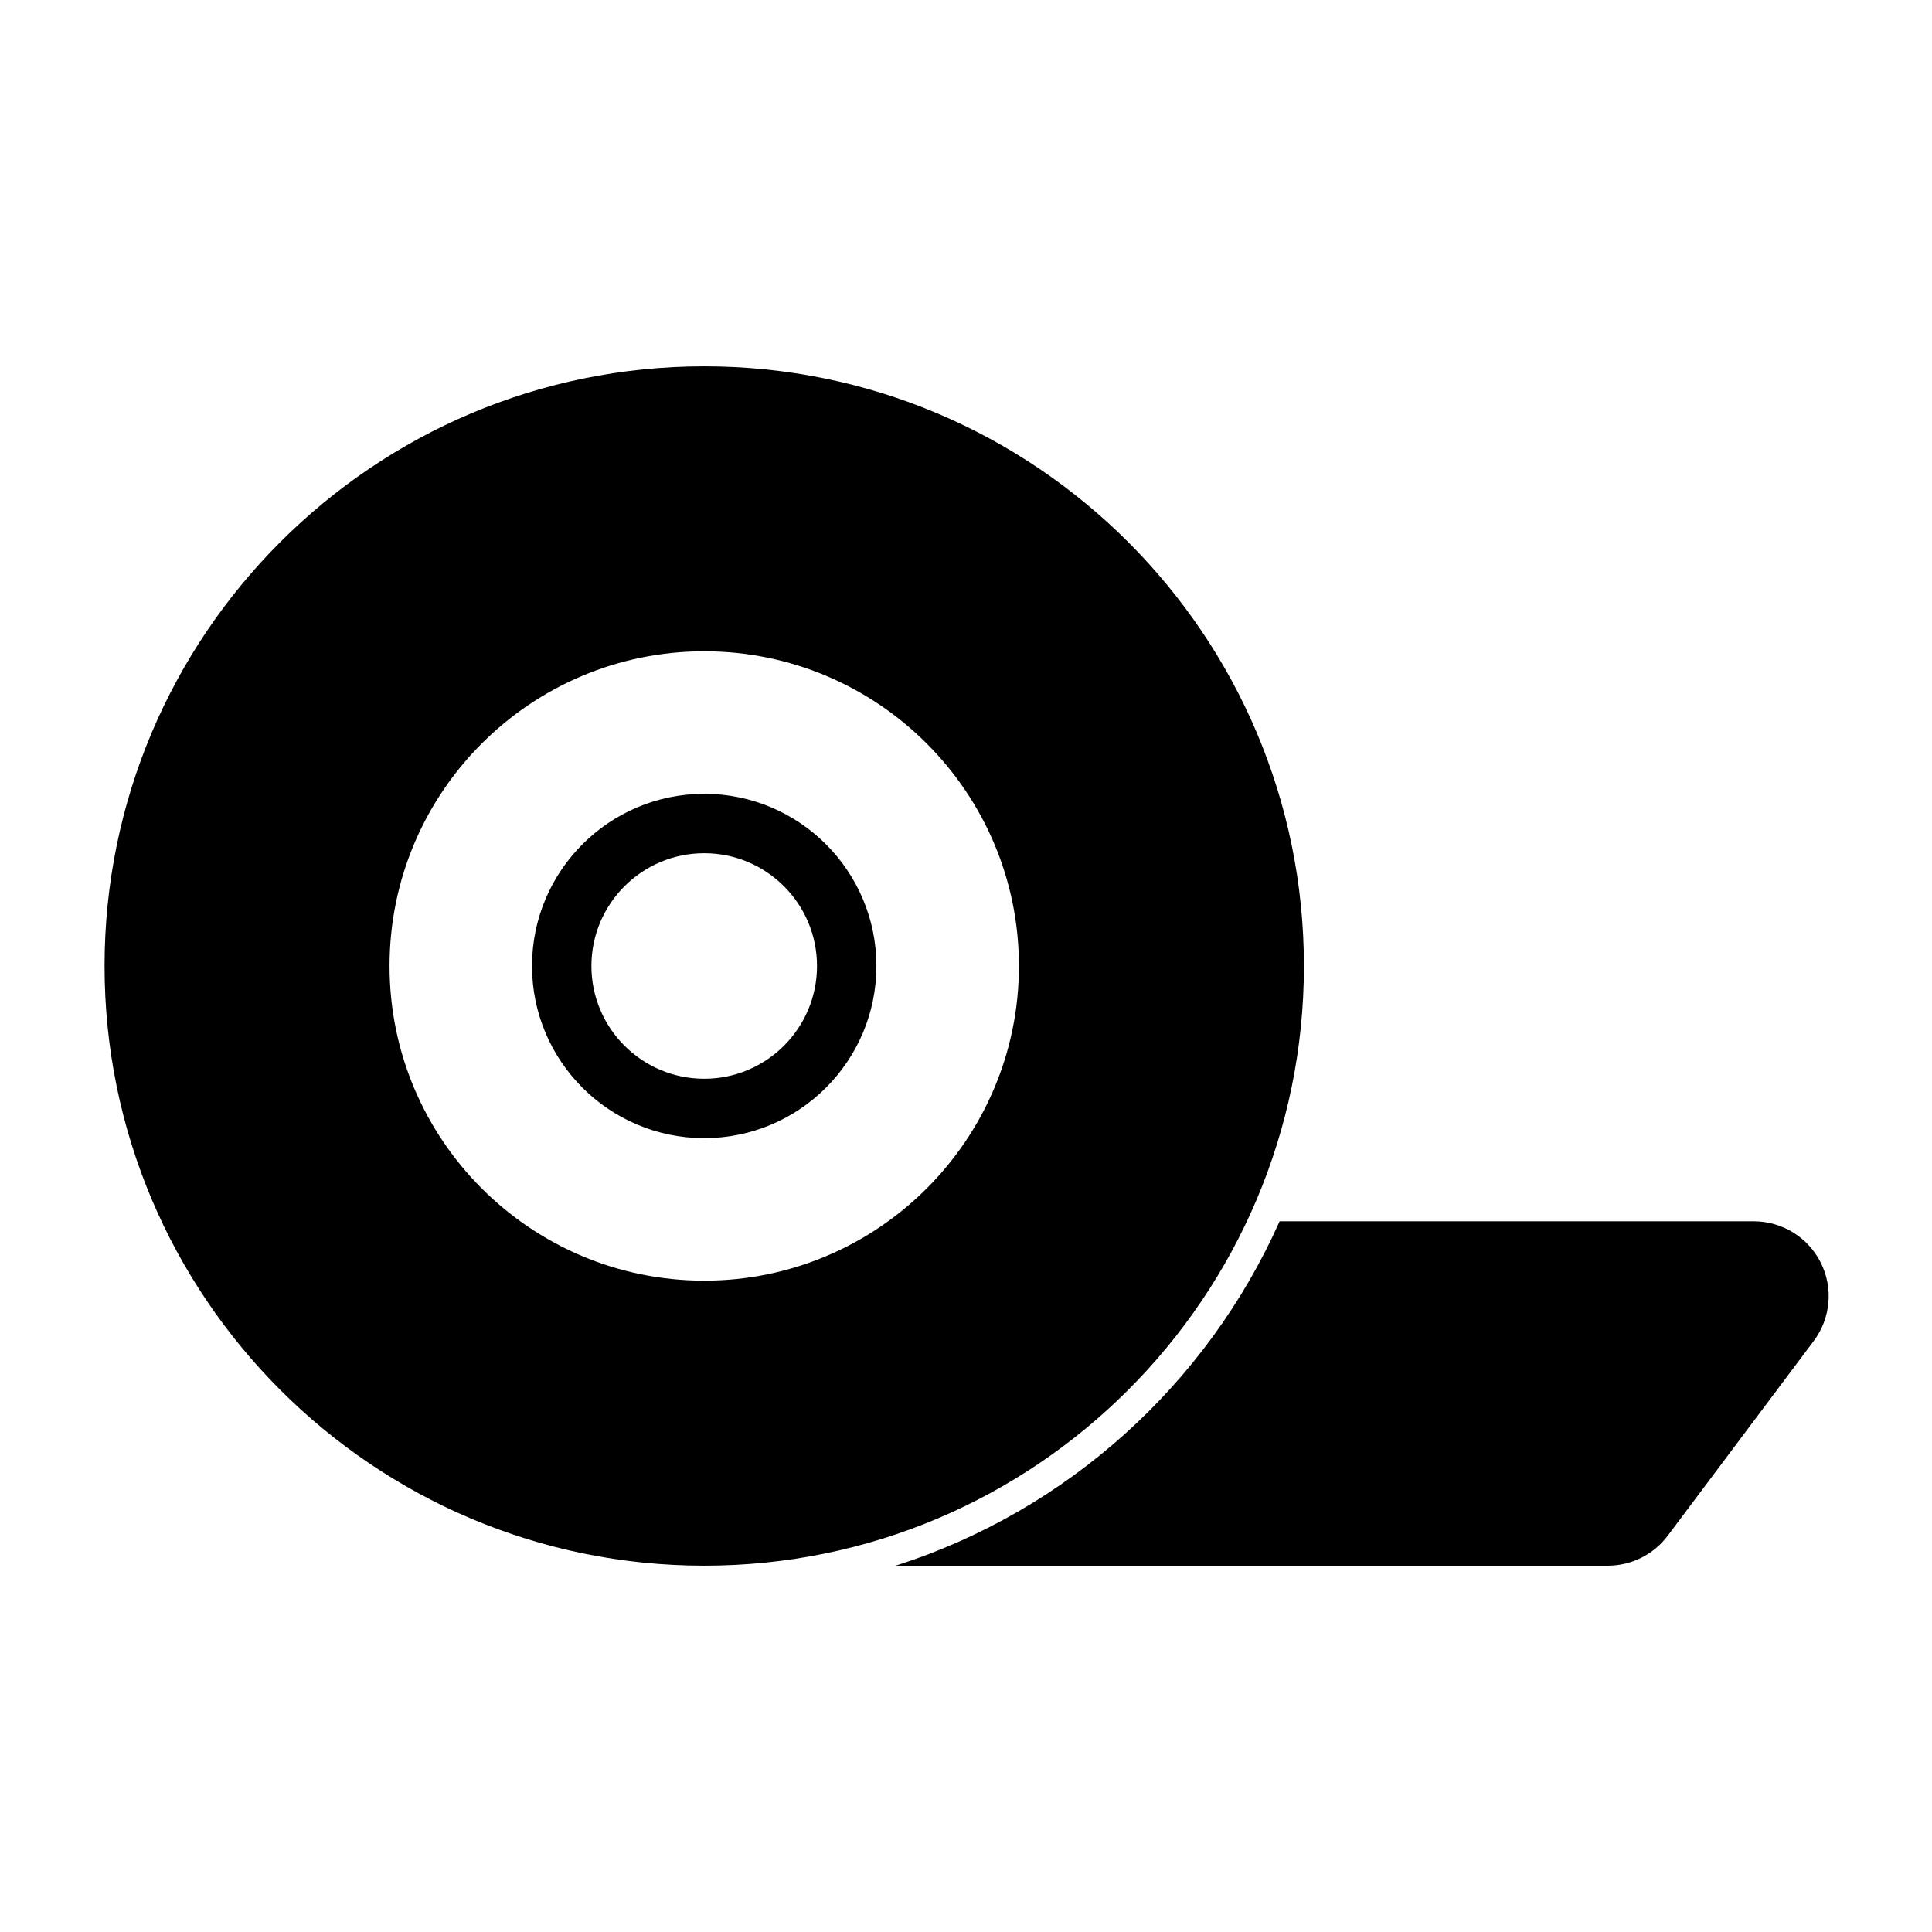
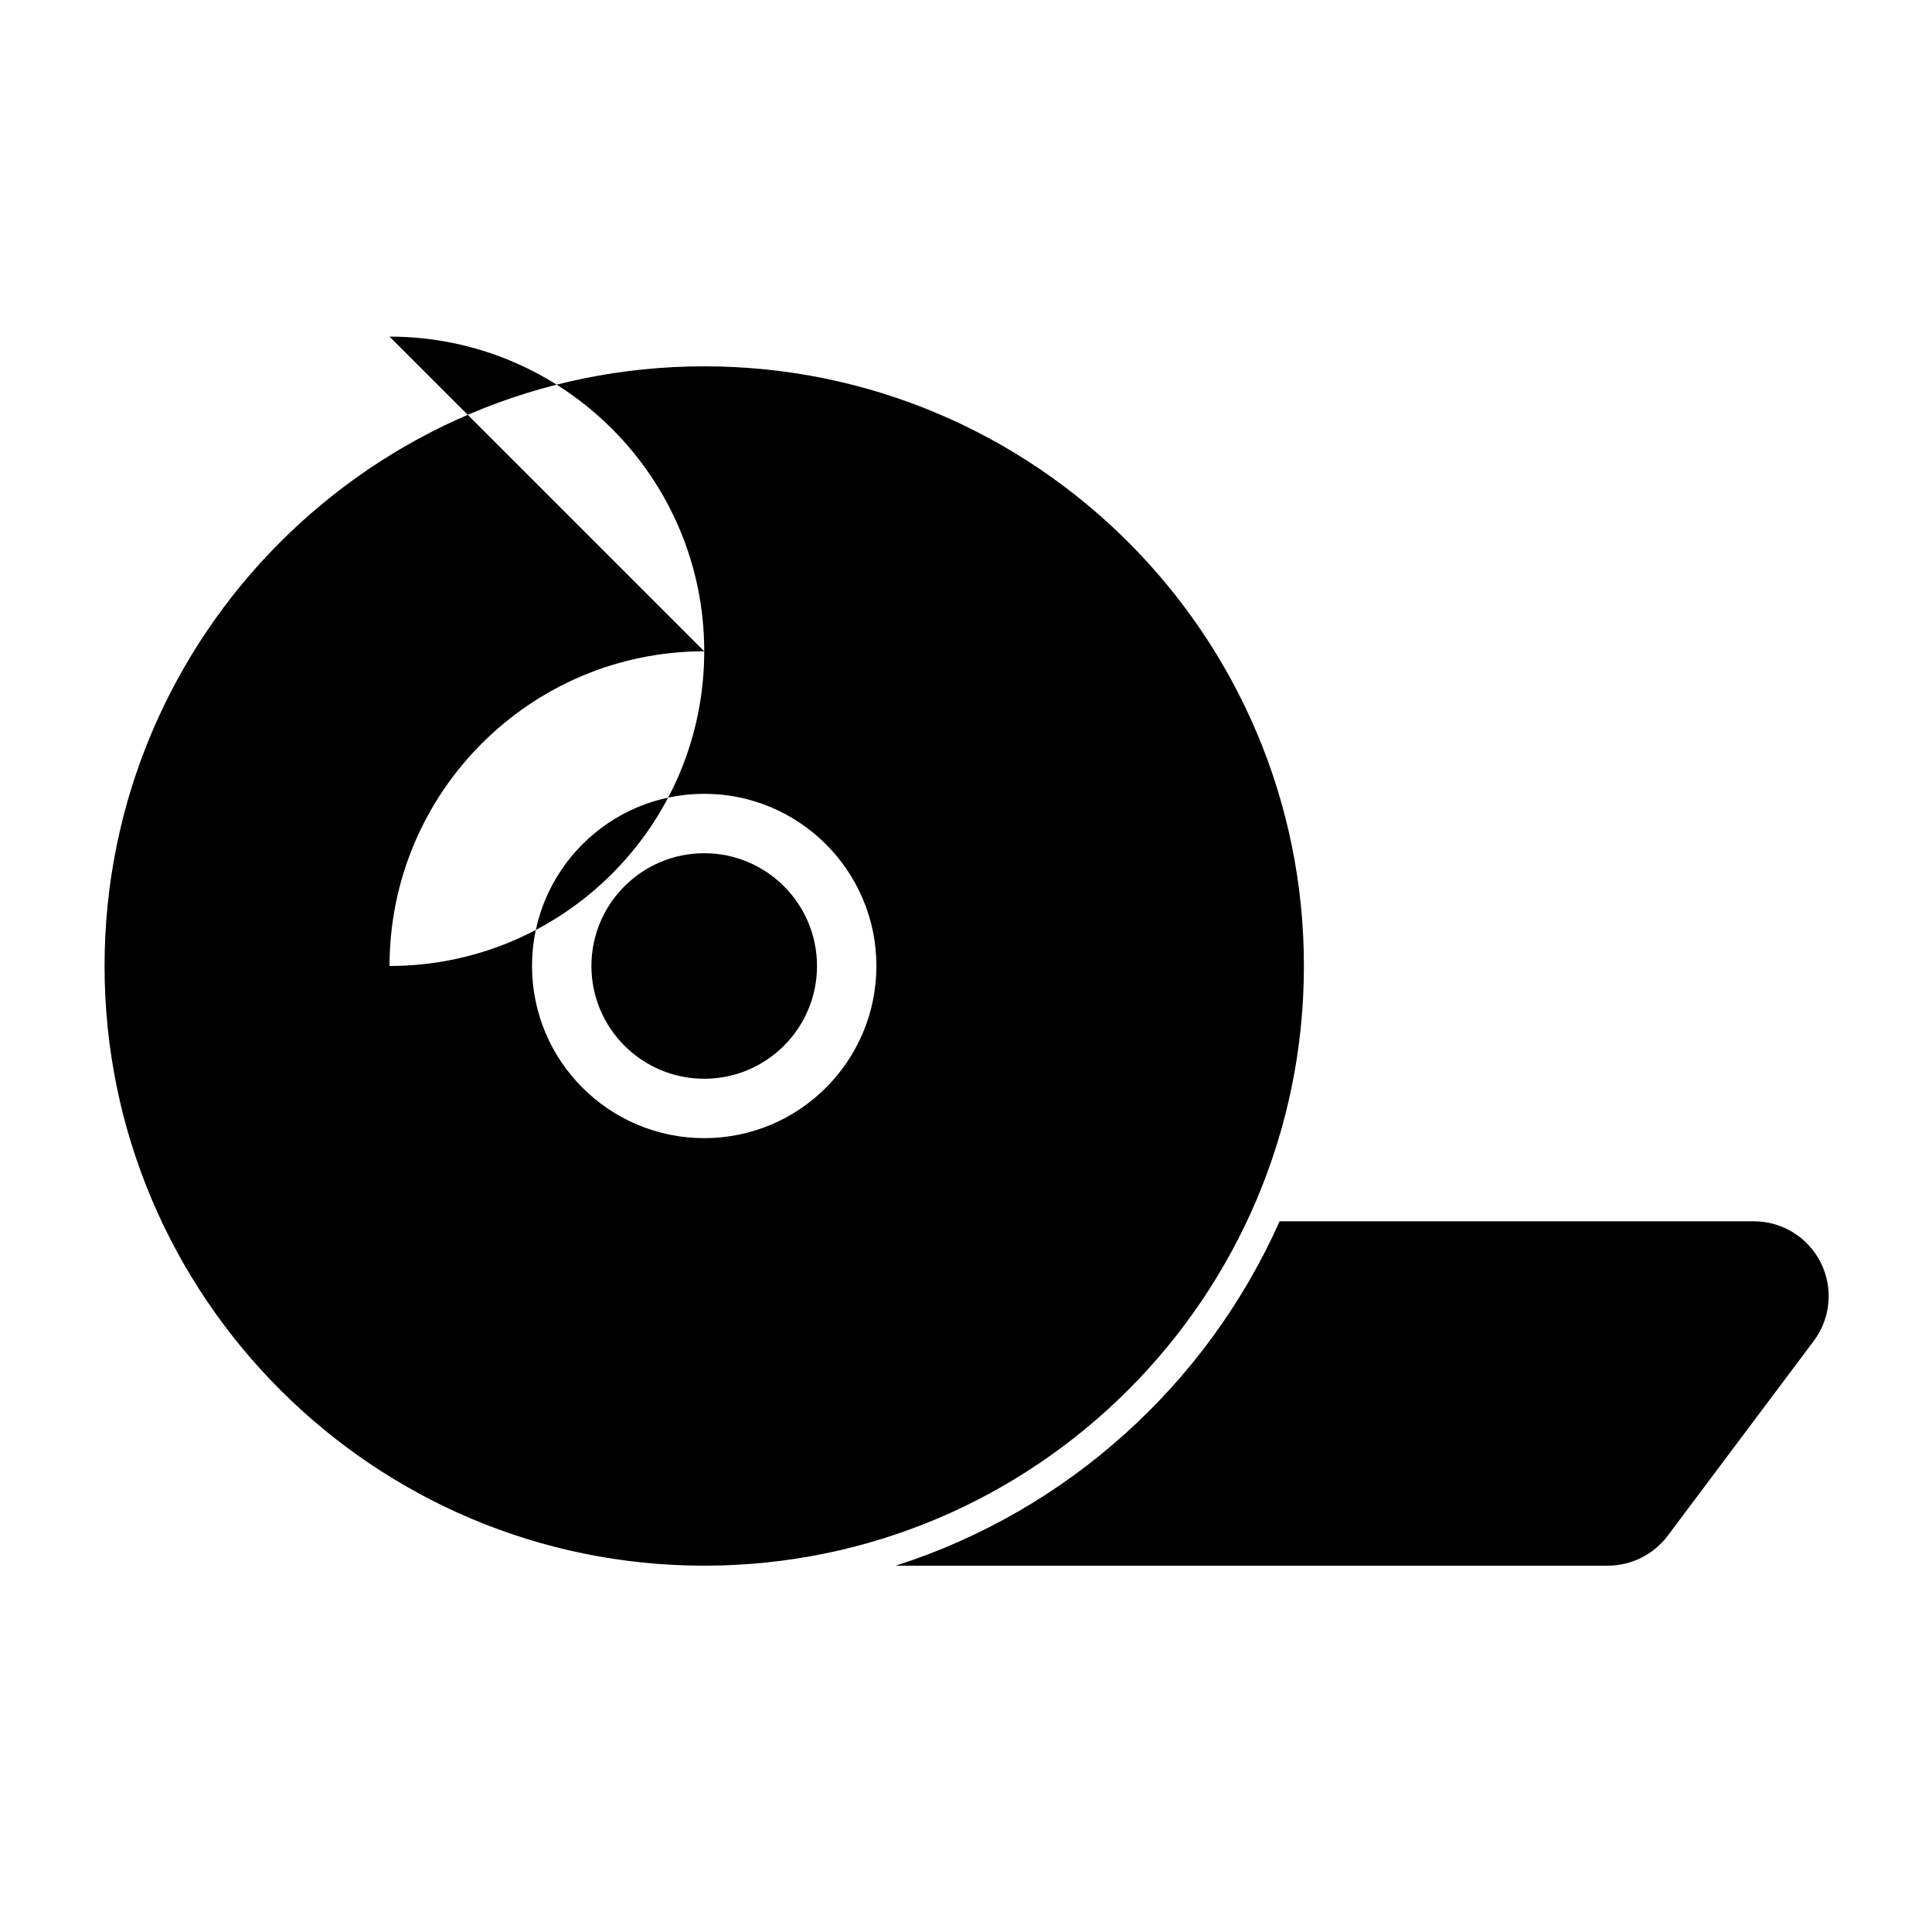
<svg xmlns="http://www.w3.org/2000/svg" fill="#000000" width="800px" height="800px" version="1.1" viewBox="144 144 512 512">
-   <path d="m330.63 241.08c-87.711 0-158.92 71.211-158.92 158.92s71.211 158.92 158.92 158.92c87.711 0 158.92-71.211 158.92-158.92s-71.211-158.92-158.92-158.92zm152.48 226.57c-19.223 43.188-56.254 76.738-101.74 91.27h188.72c6.234 0 12.121-2.945 15.871-7.934 7.606-10.156 25.742-34.336 38.684-51.594 4.519-6.016 5.242-14.059 1.875-20.781-3.352-6.707-10.234-10.957-17.742-10.957h-125.67zm-152.48-151.05c-46.035 0-83.395 37.375-83.395 83.395s37.359 83.395 83.395 83.395c46.02 0 83.395-37.375 83.395-83.395s-37.375-83.395-83.395-83.395zm0 37.77c-25.191 0-45.641 20.438-45.641 45.625 0 25.191 20.453 45.625 45.641 45.625 25.176 0 45.625-20.438 45.625-45.625 0-25.191-20.453-45.625-45.625-45.625zm0 15.742c16.5 0 29.883 13.383 29.883 29.883s-13.383 29.883-29.883 29.883-29.898-13.383-29.898-29.883 13.398-29.883 29.898-29.883z" fill-rule="evenodd" />
+   <path d="m330.63 241.08c-87.711 0-158.92 71.211-158.92 158.92s71.211 158.92 158.92 158.92c87.711 0 158.92-71.211 158.92-158.92s-71.211-158.92-158.92-158.92zm152.48 226.57c-19.223 43.188-56.254 76.738-101.74 91.27h188.72c6.234 0 12.121-2.945 15.871-7.934 7.606-10.156 25.742-34.336 38.684-51.594 4.519-6.016 5.242-14.059 1.875-20.781-3.352-6.707-10.234-10.957-17.742-10.957h-125.67zm-152.48-151.05c-46.035 0-83.395 37.375-83.395 83.395c46.02 0 83.395-37.375 83.395-83.395s-37.375-83.395-83.395-83.395zm0 37.77c-25.191 0-45.641 20.438-45.641 45.625 0 25.191 20.453 45.625 45.641 45.625 25.176 0 45.625-20.438 45.625-45.625 0-25.191-20.453-45.625-45.625-45.625zm0 15.742c16.5 0 29.883 13.383 29.883 29.883s-13.383 29.883-29.883 29.883-29.898-13.383-29.898-29.883 13.398-29.883 29.898-29.883z" fill-rule="evenodd" />
</svg>